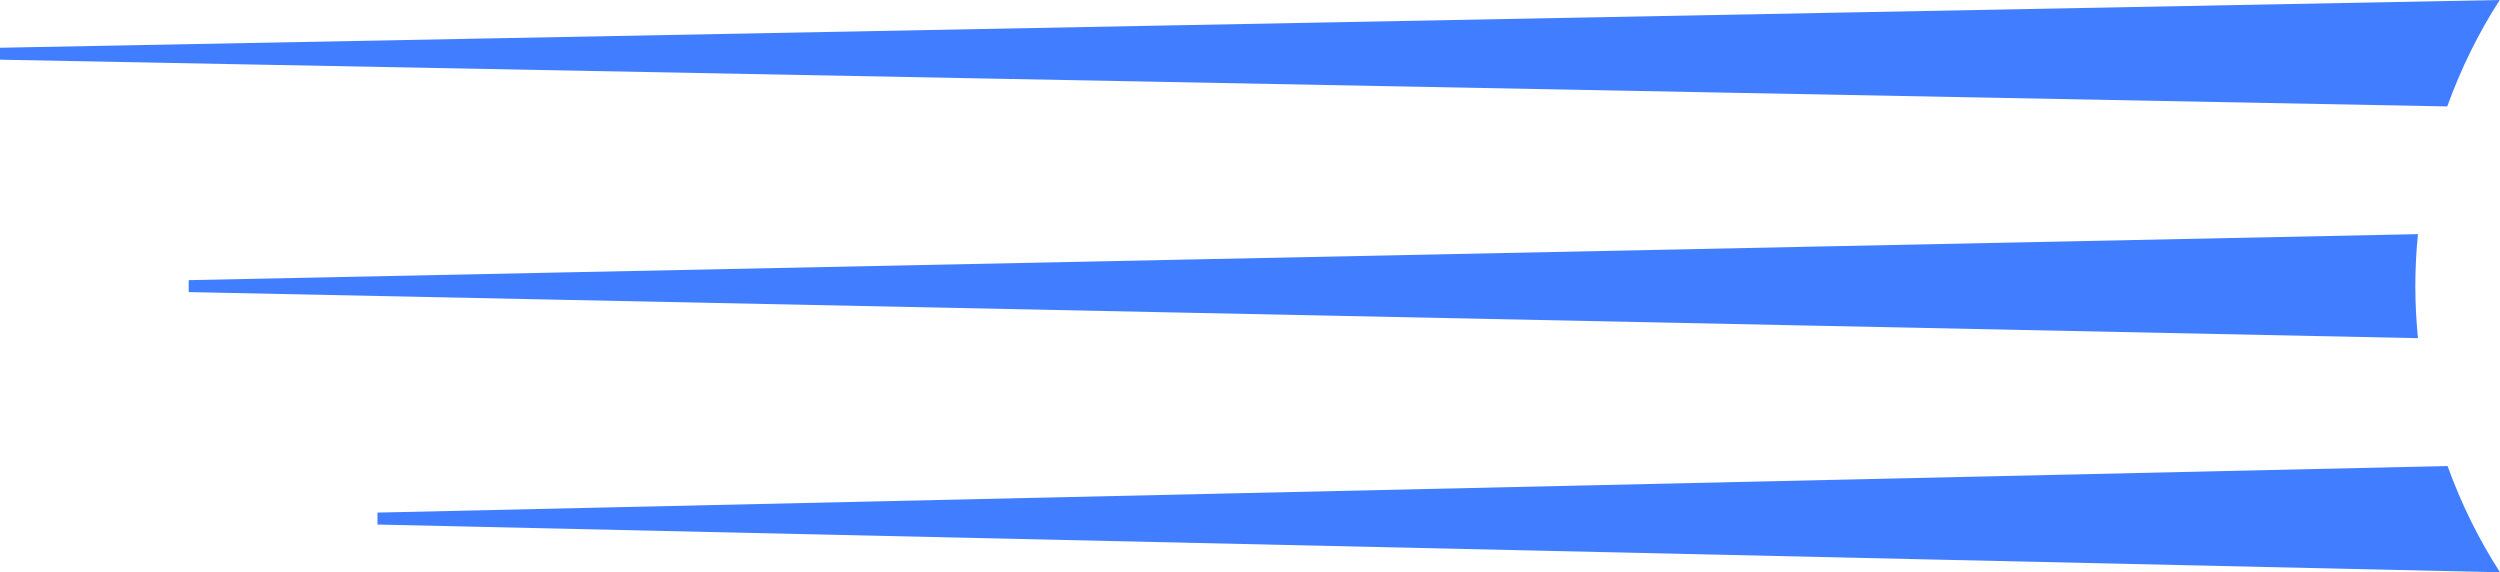
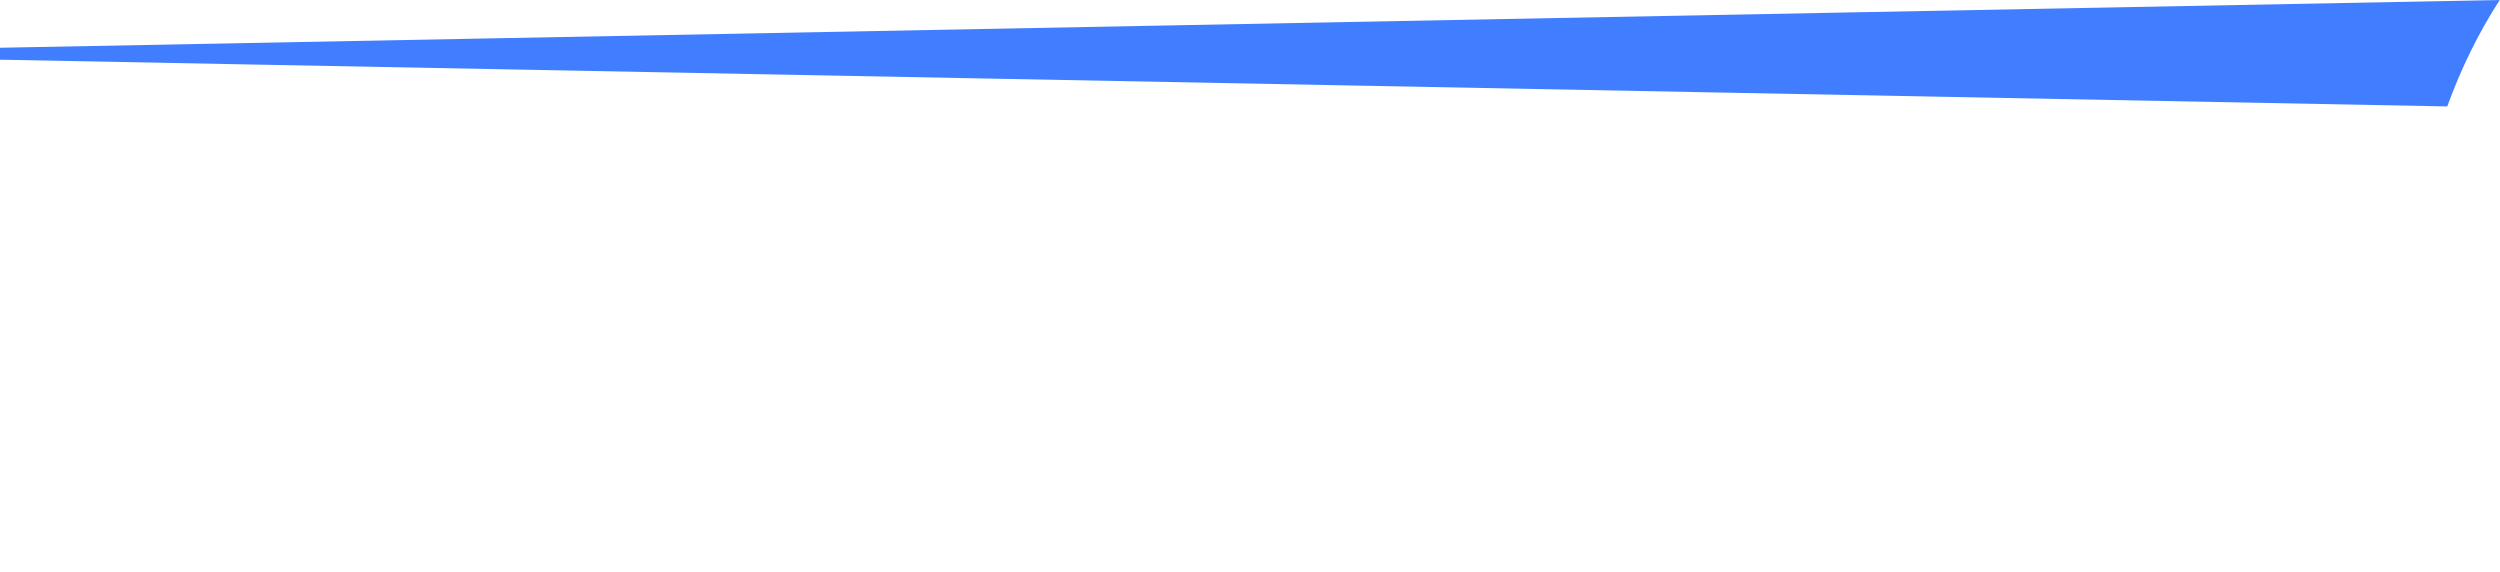
<svg xmlns="http://www.w3.org/2000/svg" width="166" height="38" viewBox="0 0 166 38" fill="none">
  <g clip-path="url(#clip0_33_330)">
-     <path d="M160.552 15.547L12.529 18.601V19.395L160.552 22.454C160.441 21.311 160.378 20.155 160.378 18.983C160.378 17.822 160.441 16.68 160.552 15.547Z" fill="#417EFF" />
-     <path d="M25.064 34.036V34.83L166 38C164.583 35.803 163.422 33.441 162.517 30.943L25.064 34.036Z" fill="#417EFF" />
    <path d="M0 3.17V3.964L162.498 7.067C163.402 4.569 164.563 2.197 165.981 0L0 3.17Z" fill="#417EFF" />
  </g>
  <defs>
    <clipPath id="clip0_33_330">
      <rect width="166" height="38" fill="white" />
    </clipPath>
  </defs>
</svg>